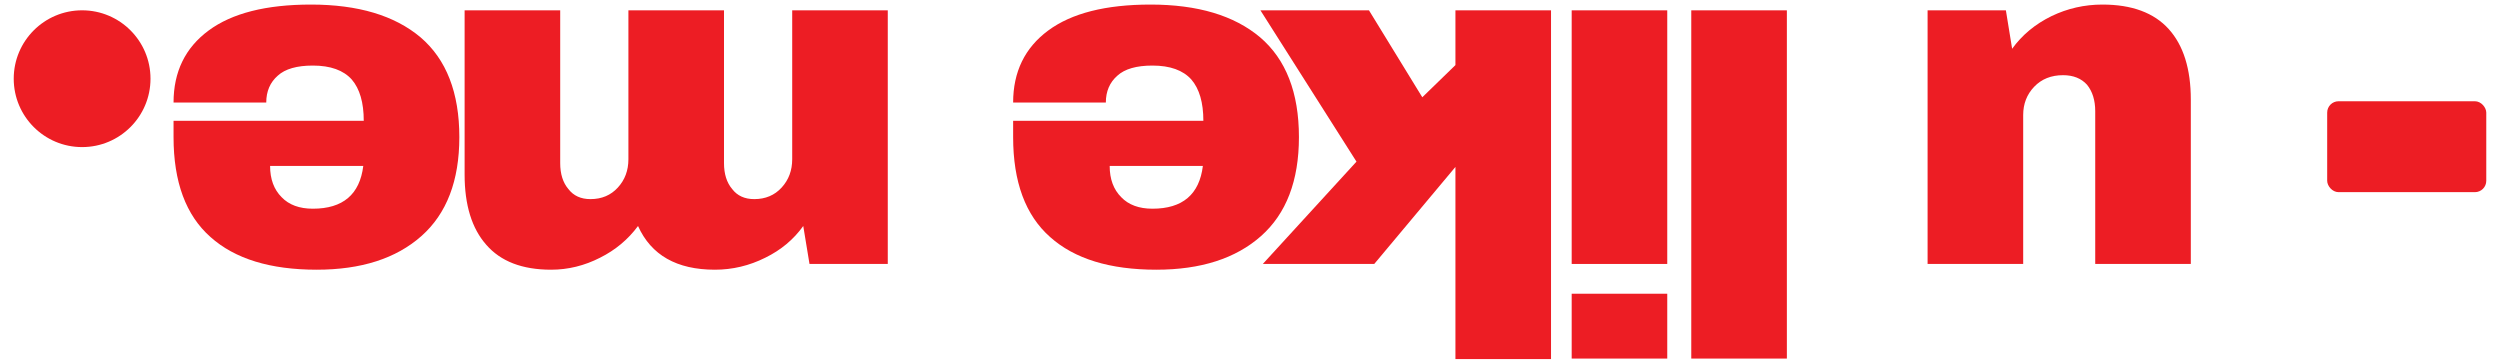
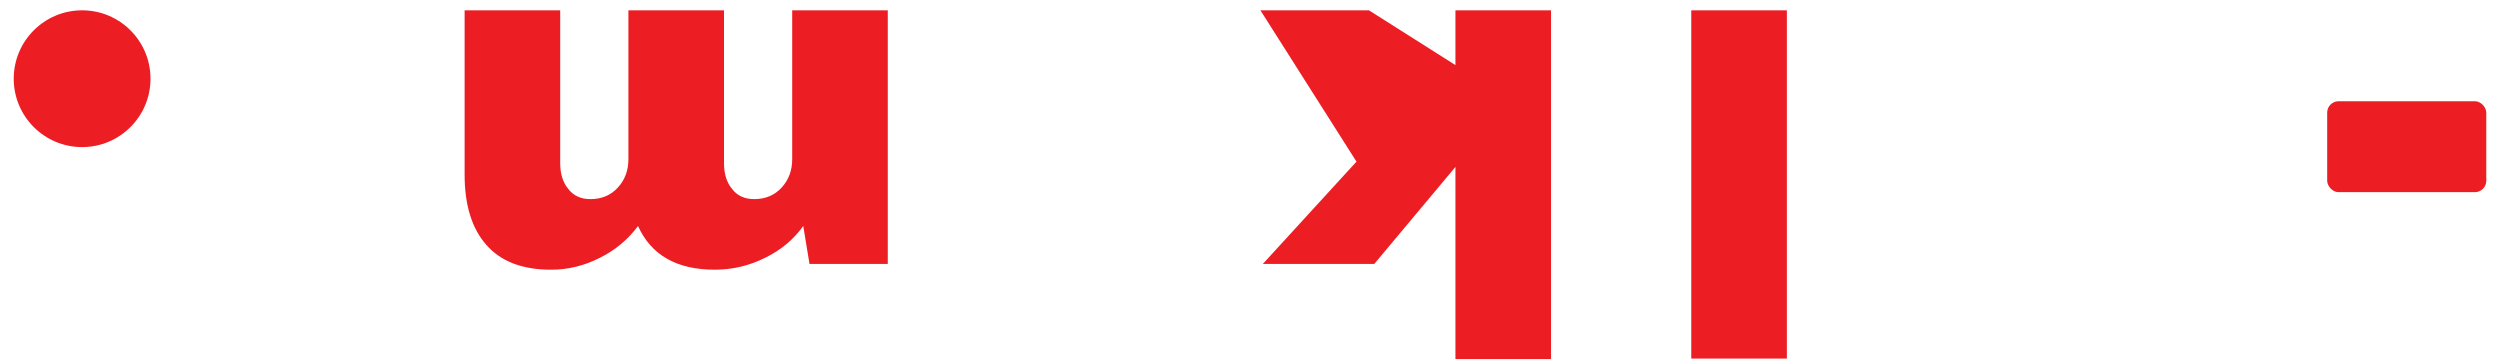
<svg xmlns="http://www.w3.org/2000/svg" fill="none" viewBox="0 0 110 16" height="16" width="110">
-   <path fill="#ED1D24" d="M88.259 0.455L88.534 2.146C88.971 1.54 89.548 1.061 90.267 0.709C90.971 0.37 91.718 0.201 92.507 0.201C93.803 0.201 94.775 0.561 95.424 1.279C96.072 1.998 96.396 3.033 96.396 4.386V11.614H92.19V4.893C92.19 4.414 92.07 4.027 91.831 3.731C91.577 3.449 91.225 3.308 90.774 3.308C90.253 3.308 89.83 3.477 89.506 3.815C89.182 4.153 89.02 4.569 89.02 5.062V11.614H84.814V0.455H88.259Z" />
  <path fill="#ED1D24" d="M78.622 0.455V15.777H74.416V0.455H78.622Z" />
-   <path fill="#ED1D24" d="M73.359 12.924V15.777H69.154V12.924H73.359ZM73.359 0.455V11.614H69.154V0.455H73.359Z" />
-   <path fill="#ED1D24" d="M60.467 11.614H55.564L59.685 7.112L55.459 0.455H60.235L62.581 4.28L64.039 2.864V0.455H68.245V15.798H64.039V7.345L60.467 11.614Z" />
-   <path fill="#ED1D24" d="M50.877 11.867C48.834 11.867 47.277 11.388 46.206 10.43C45.121 9.472 44.578 8.007 44.578 6.034V5.316H52.948C52.948 4.513 52.772 3.907 52.419 3.498C52.053 3.09 51.482 2.885 50.707 2.885C50.003 2.885 49.489 3.033 49.165 3.329C48.826 3.625 48.657 4.02 48.657 4.513H44.578C44.578 3.16 45.093 2.103 46.121 1.343C47.15 0.582 48.65 0.201 50.623 0.201C52.694 0.201 54.3 0.68 55.441 1.638C56.583 2.611 57.153 4.076 57.153 6.034C57.153 7.951 56.597 9.402 55.484 10.388C54.371 11.374 52.835 11.867 50.877 11.867ZM50.707 9.183C52.032 9.183 52.772 8.556 52.926 7.302H48.826C48.826 7.88 48.995 8.338 49.334 8.676C49.658 9.014 50.116 9.183 50.707 9.183Z" />
+   <path fill="#ED1D24" d="M60.467 11.614H55.564L59.685 7.112L55.459 0.455H60.235L64.039 2.864V0.455H68.245V15.798H64.039V7.345L60.467 11.614Z" />
  <path fill="#ED1D24" d="M24.247 11.867C22.979 11.867 22.028 11.501 21.394 10.768C20.76 10.05 20.443 9.021 20.443 7.683V0.455H24.649V7.176C24.649 7.655 24.769 8.035 25.008 8.317C25.234 8.613 25.558 8.761 25.98 8.761C26.474 8.761 26.875 8.592 27.185 8.253C27.495 7.915 27.65 7.5 27.65 7.007V0.455H31.856V7.176C31.856 7.655 31.976 8.035 32.215 8.317C32.44 8.613 32.764 8.761 33.187 8.761C33.68 8.761 34.082 8.592 34.392 8.253C34.702 7.915 34.857 7.5 34.857 7.007V0.455H39.062V11.614H35.618L35.343 9.944C34.92 10.536 34.364 11.001 33.673 11.339C32.969 11.691 32.229 11.867 31.454 11.867C29.777 11.867 28.65 11.226 28.073 9.944C27.636 10.536 27.079 11.001 26.403 11.339C25.713 11.691 24.994 11.867 24.247 11.867Z" />
-   <path fill="#ED1D24" d="M13.934 11.867C11.891 11.867 10.334 11.388 9.263 10.43C8.178 9.472 7.636 8.007 7.636 6.034V5.316H16.005C16.005 4.513 15.829 3.907 15.477 3.498C15.111 3.09 14.54 2.885 13.765 2.885C13.06 2.885 12.546 3.033 12.222 3.329C11.884 3.625 11.715 4.02 11.715 4.513H7.636C7.636 3.16 8.15 2.103 9.179 1.343C10.207 0.582 11.708 0.201 13.68 0.201C15.752 0.201 17.358 0.68 18.499 1.638C19.64 2.611 20.211 4.076 20.211 6.034C20.211 7.951 19.654 9.402 18.541 10.388C17.428 11.374 15.892 11.867 13.934 11.867ZM13.765 9.183C15.089 9.183 15.829 8.556 15.984 7.302H11.884C11.884 7.88 12.053 8.338 12.391 8.676C12.715 9.014 13.173 9.183 13.765 9.183Z" />
  <rect fill="#ED1D24" transform="rotate(180 109.396 8.455)" rx="0.5" height="4" width="7" y="8.455" x="109.396" />
  <circle fill="#ED1D24" transform="rotate(180 3.613 3.463)" r="3.009" cy="3.463" cx="3.613" />
</svg>